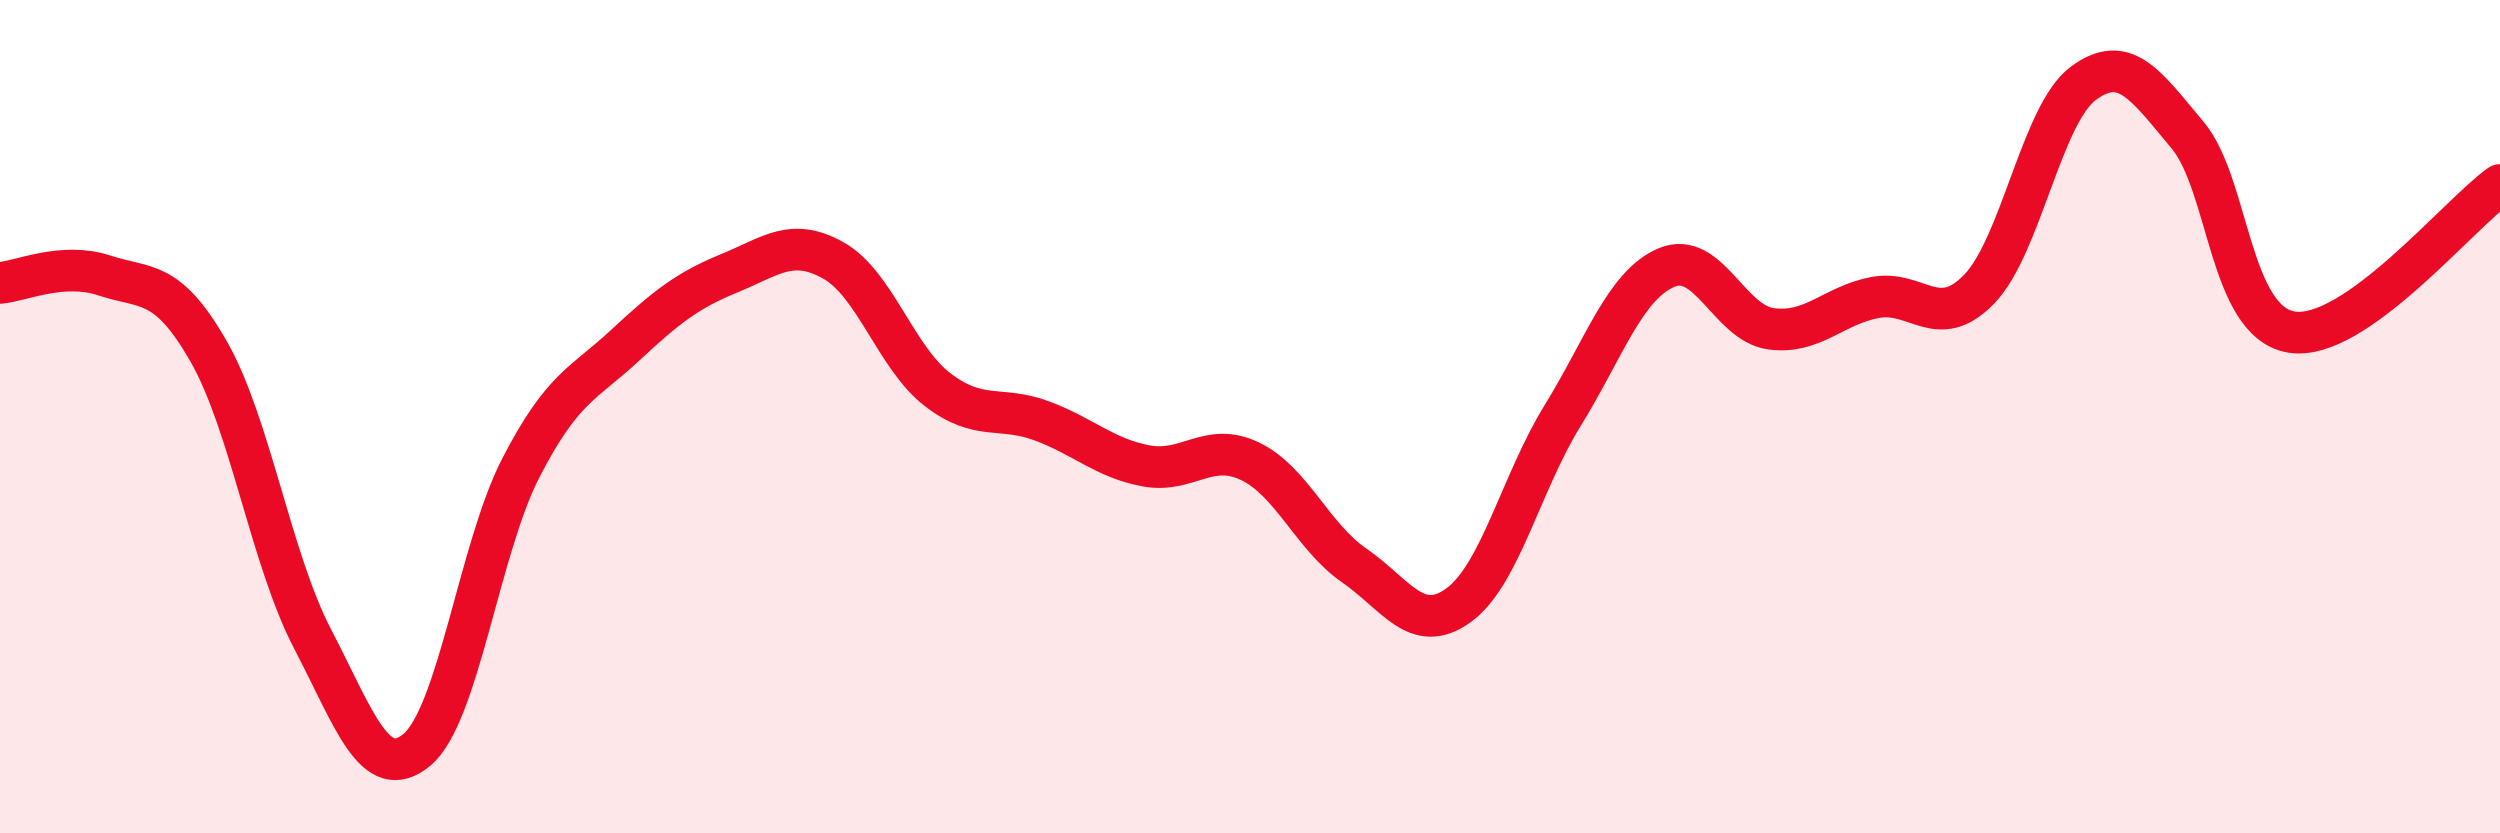
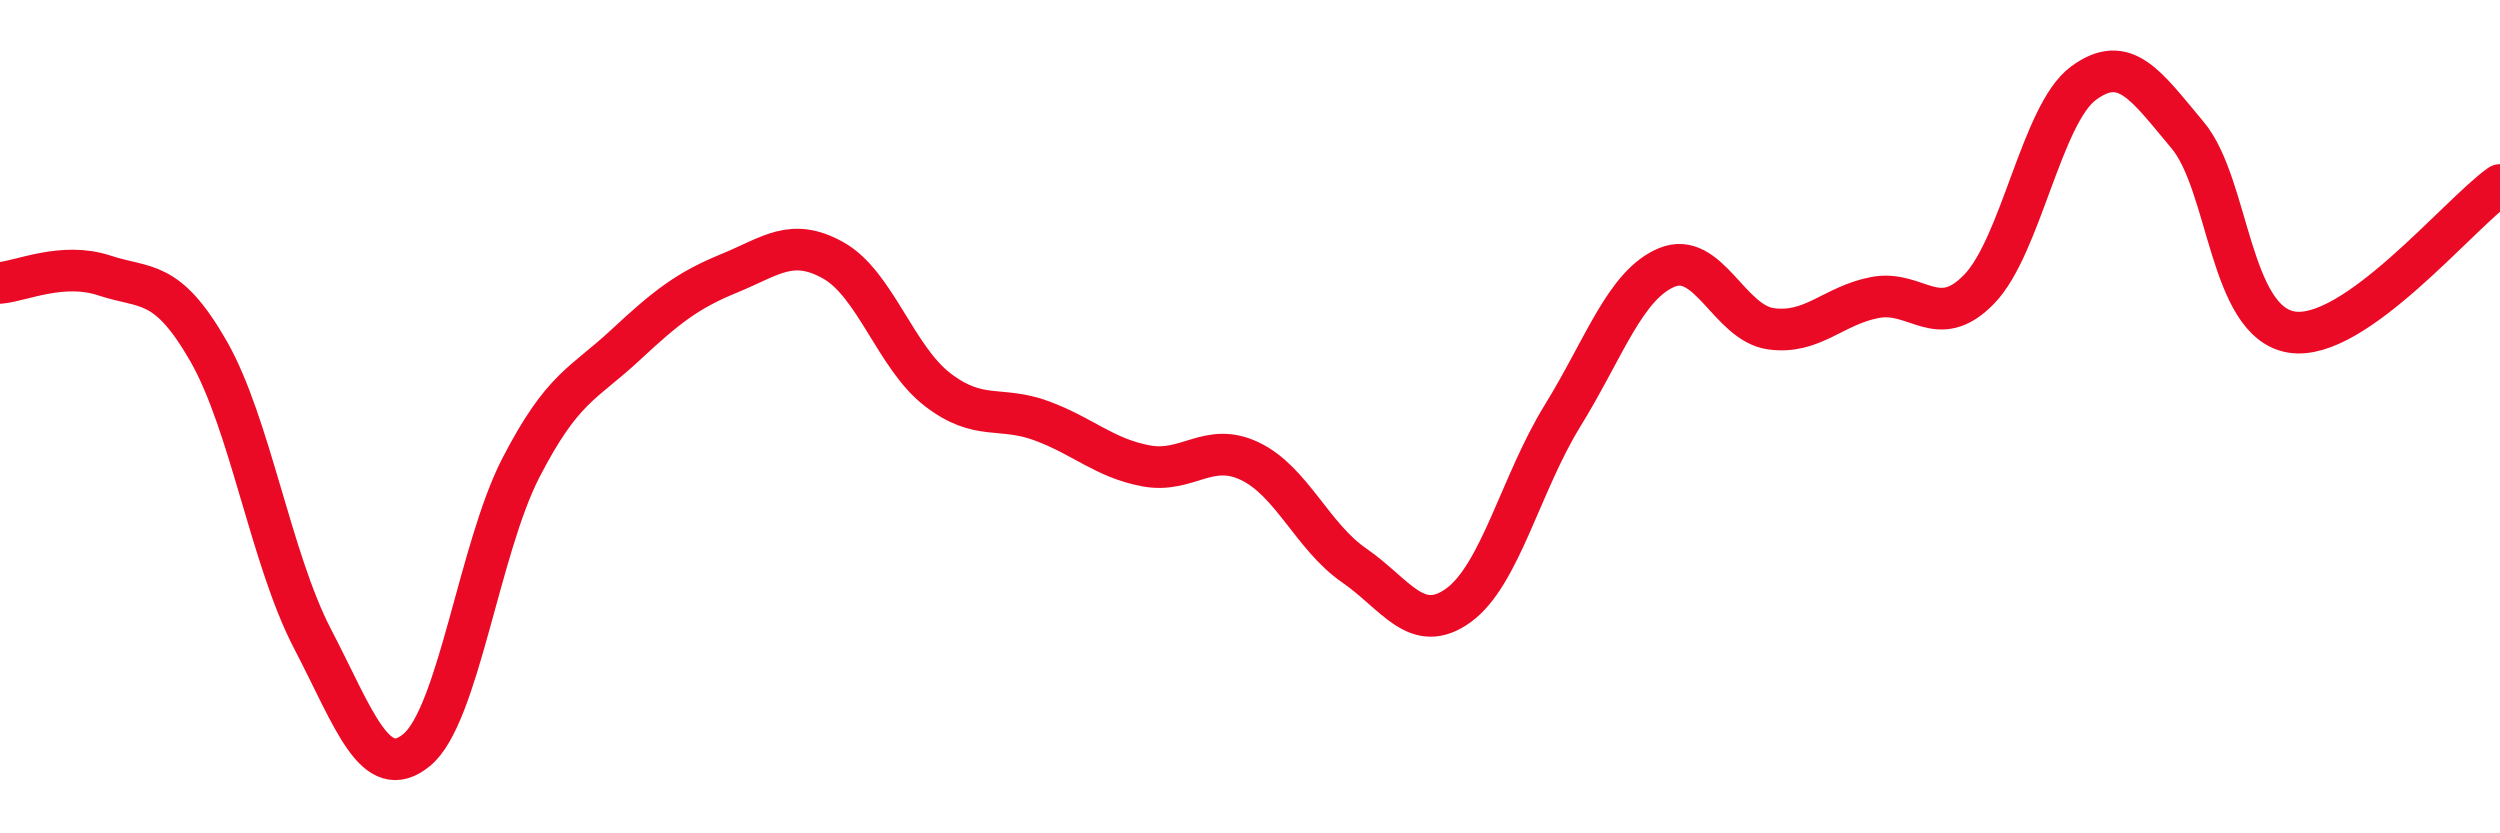
<svg xmlns="http://www.w3.org/2000/svg" width="60" height="20" viewBox="0 0 60 20">
-   <path d="M 0,6.79 C 0.5,6.75 1.5,6.28 2.5,6.61 C 3.5,6.94 4,6.68 5,8.42 C 6,10.16 6.5,13.41 7.5,15.33 C 8.5,17.25 9,18.82 10,18 C 11,17.18 11.5,13.17 12.5,11.23 C 13.5,9.29 14,9.22 15,8.29 C 16,7.36 16.5,6.97 17.5,6.56 C 18.5,6.15 19,5.69 20,6.25 C 21,6.81 21.5,8.58 22.5,9.35 C 23.5,10.12 24,9.73 25,10.1 C 26,10.47 26.5,10.99 27.5,11.18 C 28.5,11.37 29,10.59 30,11.07 C 31,11.55 31.5,12.88 32.5,13.57 C 33.5,14.26 34,15.25 35,14.53 C 36,13.81 36.5,11.6 37.5,9.98 C 38.5,8.36 39,6.84 40,6.42 C 41,6 41.5,7.75 42.5,7.89 C 43.5,8.03 44,7.33 45,7.14 C 46,6.95 46.5,7.97 47.5,6.94 C 48.5,5.91 49,2.74 50,2 C 51,1.26 51.5,2.05 52.5,3.24 C 53.5,4.43 53.5,7.73 55,7.97 C 56.5,8.21 59,5.15 60,4.44L60 20L0 20Z" fill="#EB0A25" opacity="0.1" stroke-linecap="round" stroke-linejoin="round" />
  <path d="M 0,6.79 C 0.5,6.75 1.5,6.28 2.5,6.61 C 3.5,6.94 4,6.68 5,8.42 C 6,10.16 6.5,13.41 7.5,15.33 C 8.5,17.25 9,18.82 10,18 C 11,17.18 11.5,13.17 12.5,11.23 C 13.5,9.29 14,9.22 15,8.29 C 16,7.36 16.5,6.97 17.5,6.56 C 18.5,6.15 19,5.69 20,6.25 C 21,6.81 21.5,8.58 22.5,9.35 C 23.5,10.12 24,9.73 25,10.1 C 26,10.47 26.5,10.99 27.5,11.18 C 28.5,11.37 29,10.59 30,11.07 C 31,11.55 31.5,12.88 32.5,13.57 C 33.5,14.26 34,15.25 35,14.53 C 36,13.81 36.5,11.6 37.5,9.98 C 38.5,8.36 39,6.84 40,6.42 C 41,6 41.5,7.75 42.5,7.89 C 43.5,8.03 44,7.33 45,7.14 C 46,6.95 46.5,7.97 47.5,6.94 C 48.5,5.91 49,2.74 50,2 C 51,1.26 51.5,2.05 52.5,3.24 C 53.5,4.43 53.5,7.73 55,7.97 C 56.5,8.21 59,5.15 60,4.44" stroke="#EB0A25" stroke-width="1" fill="none" stroke-linecap="round" stroke-linejoin="round" />
</svg>